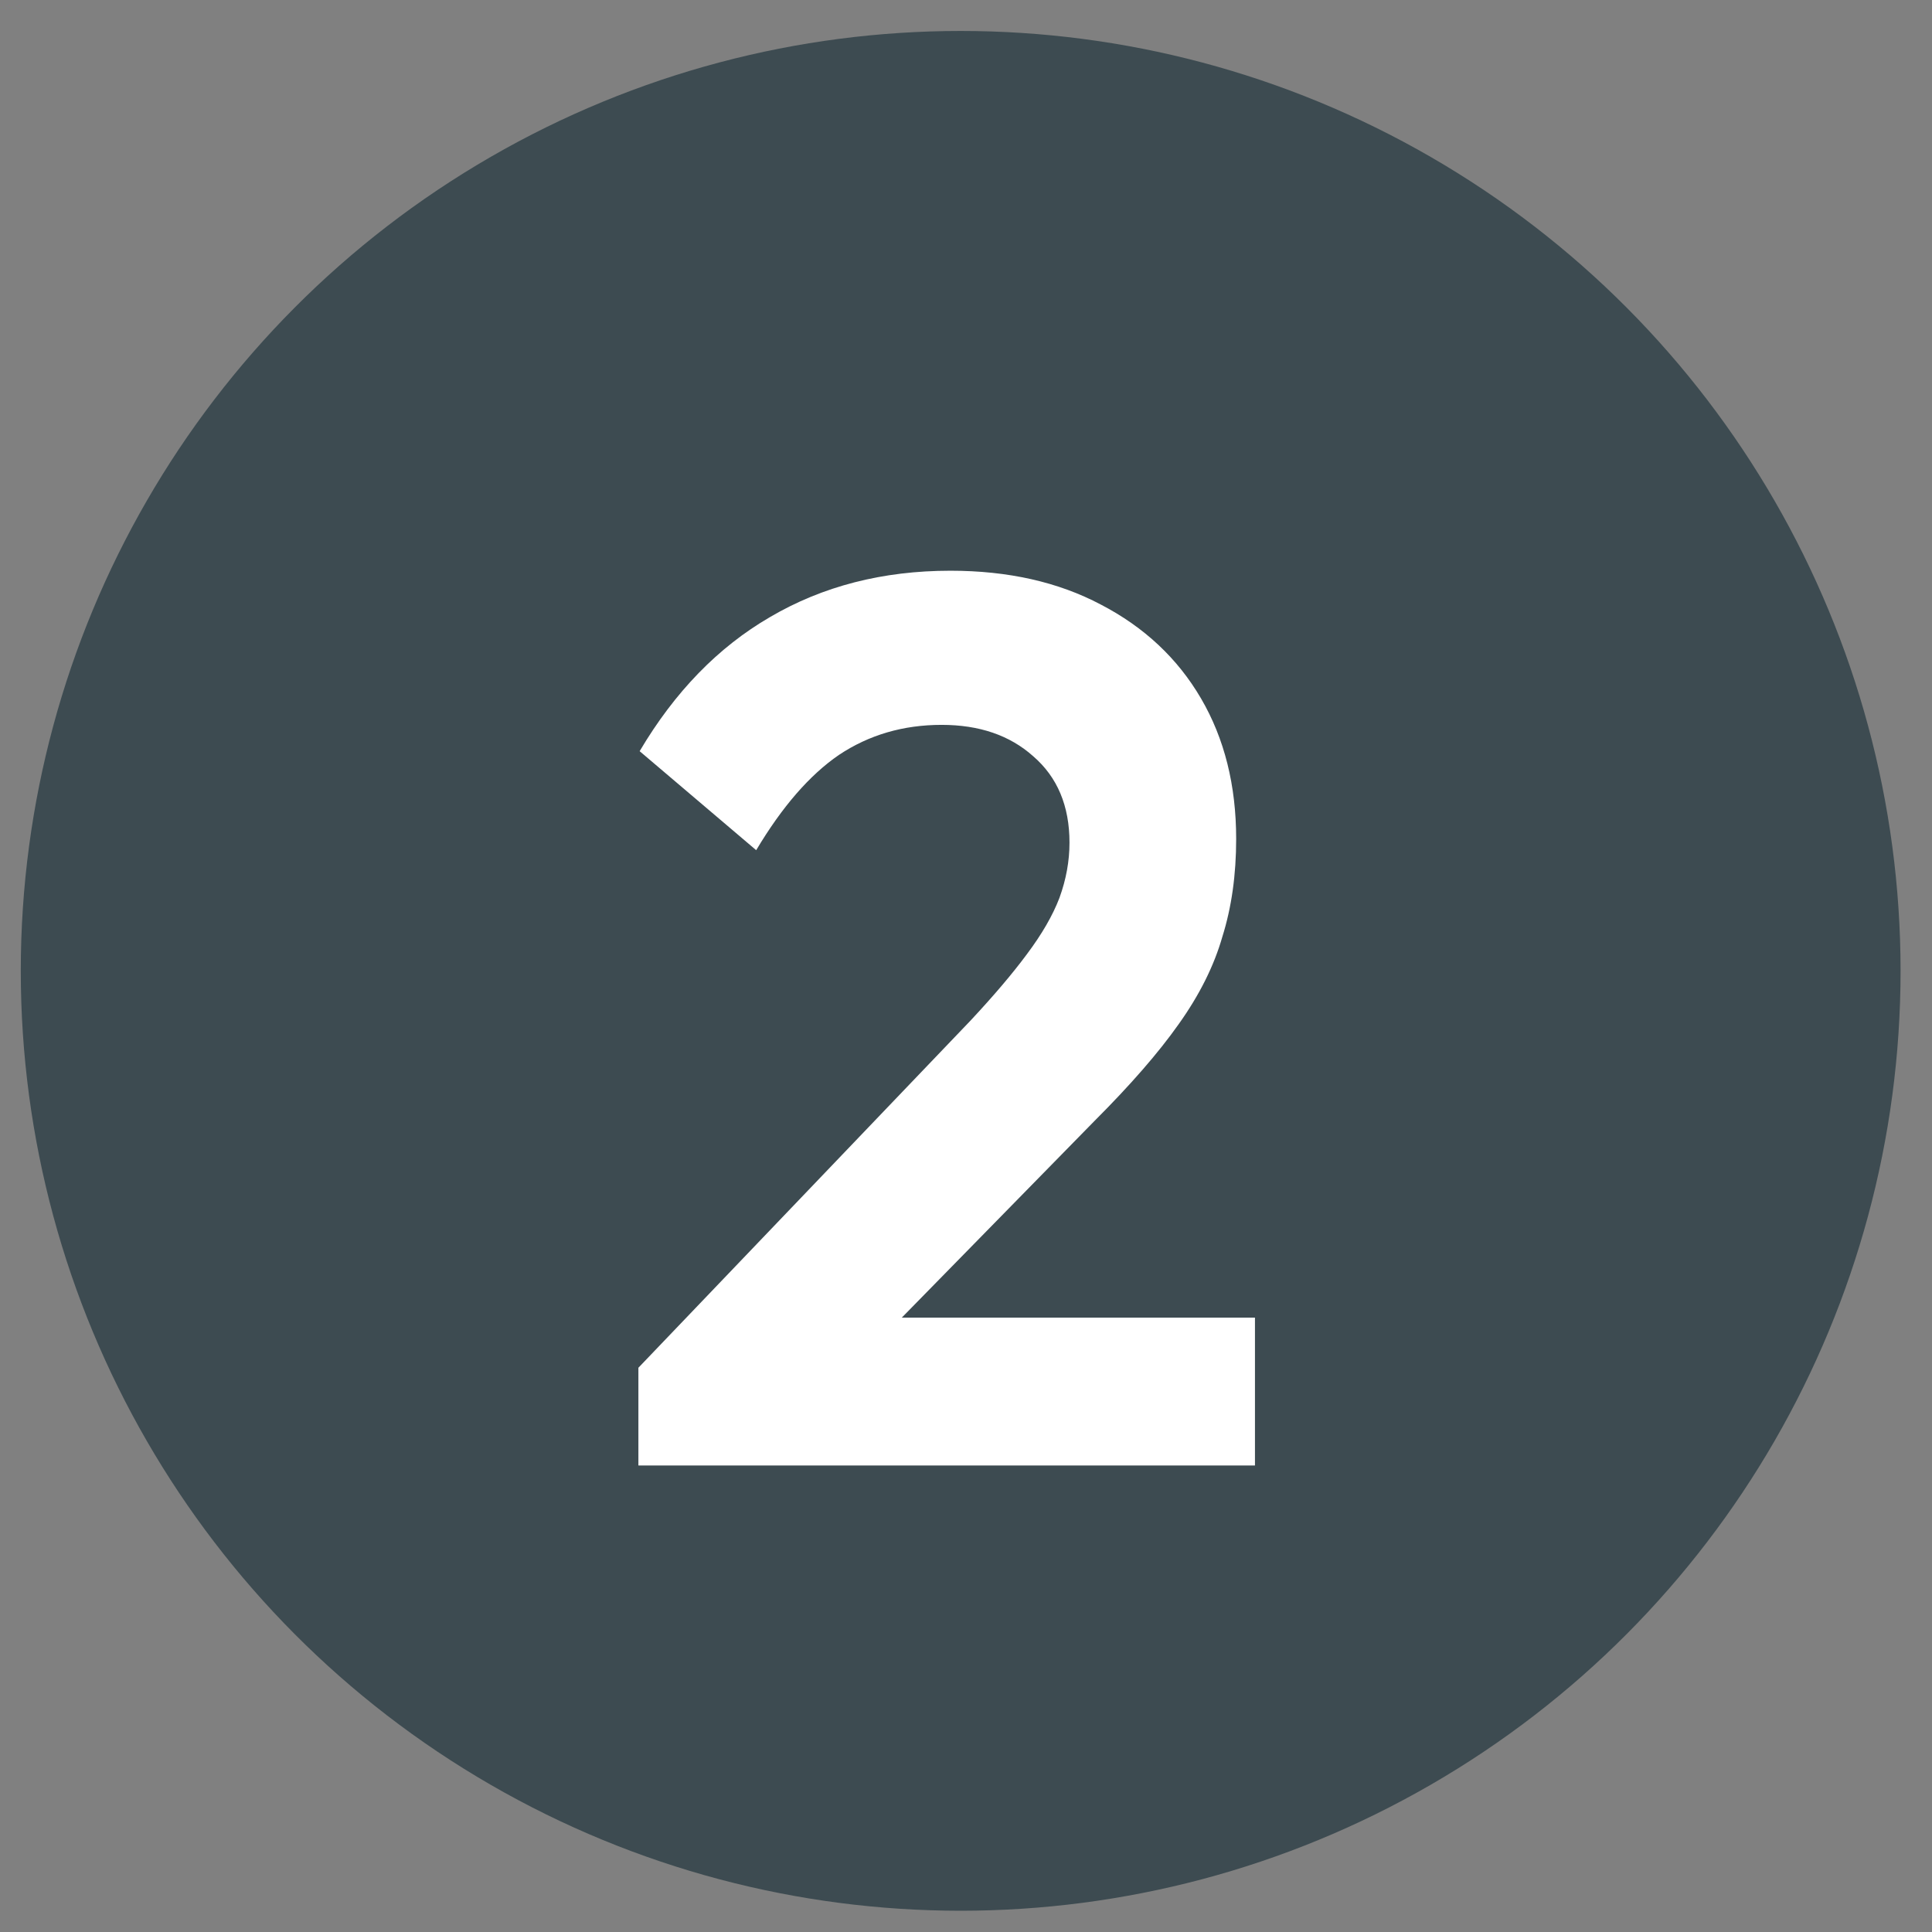
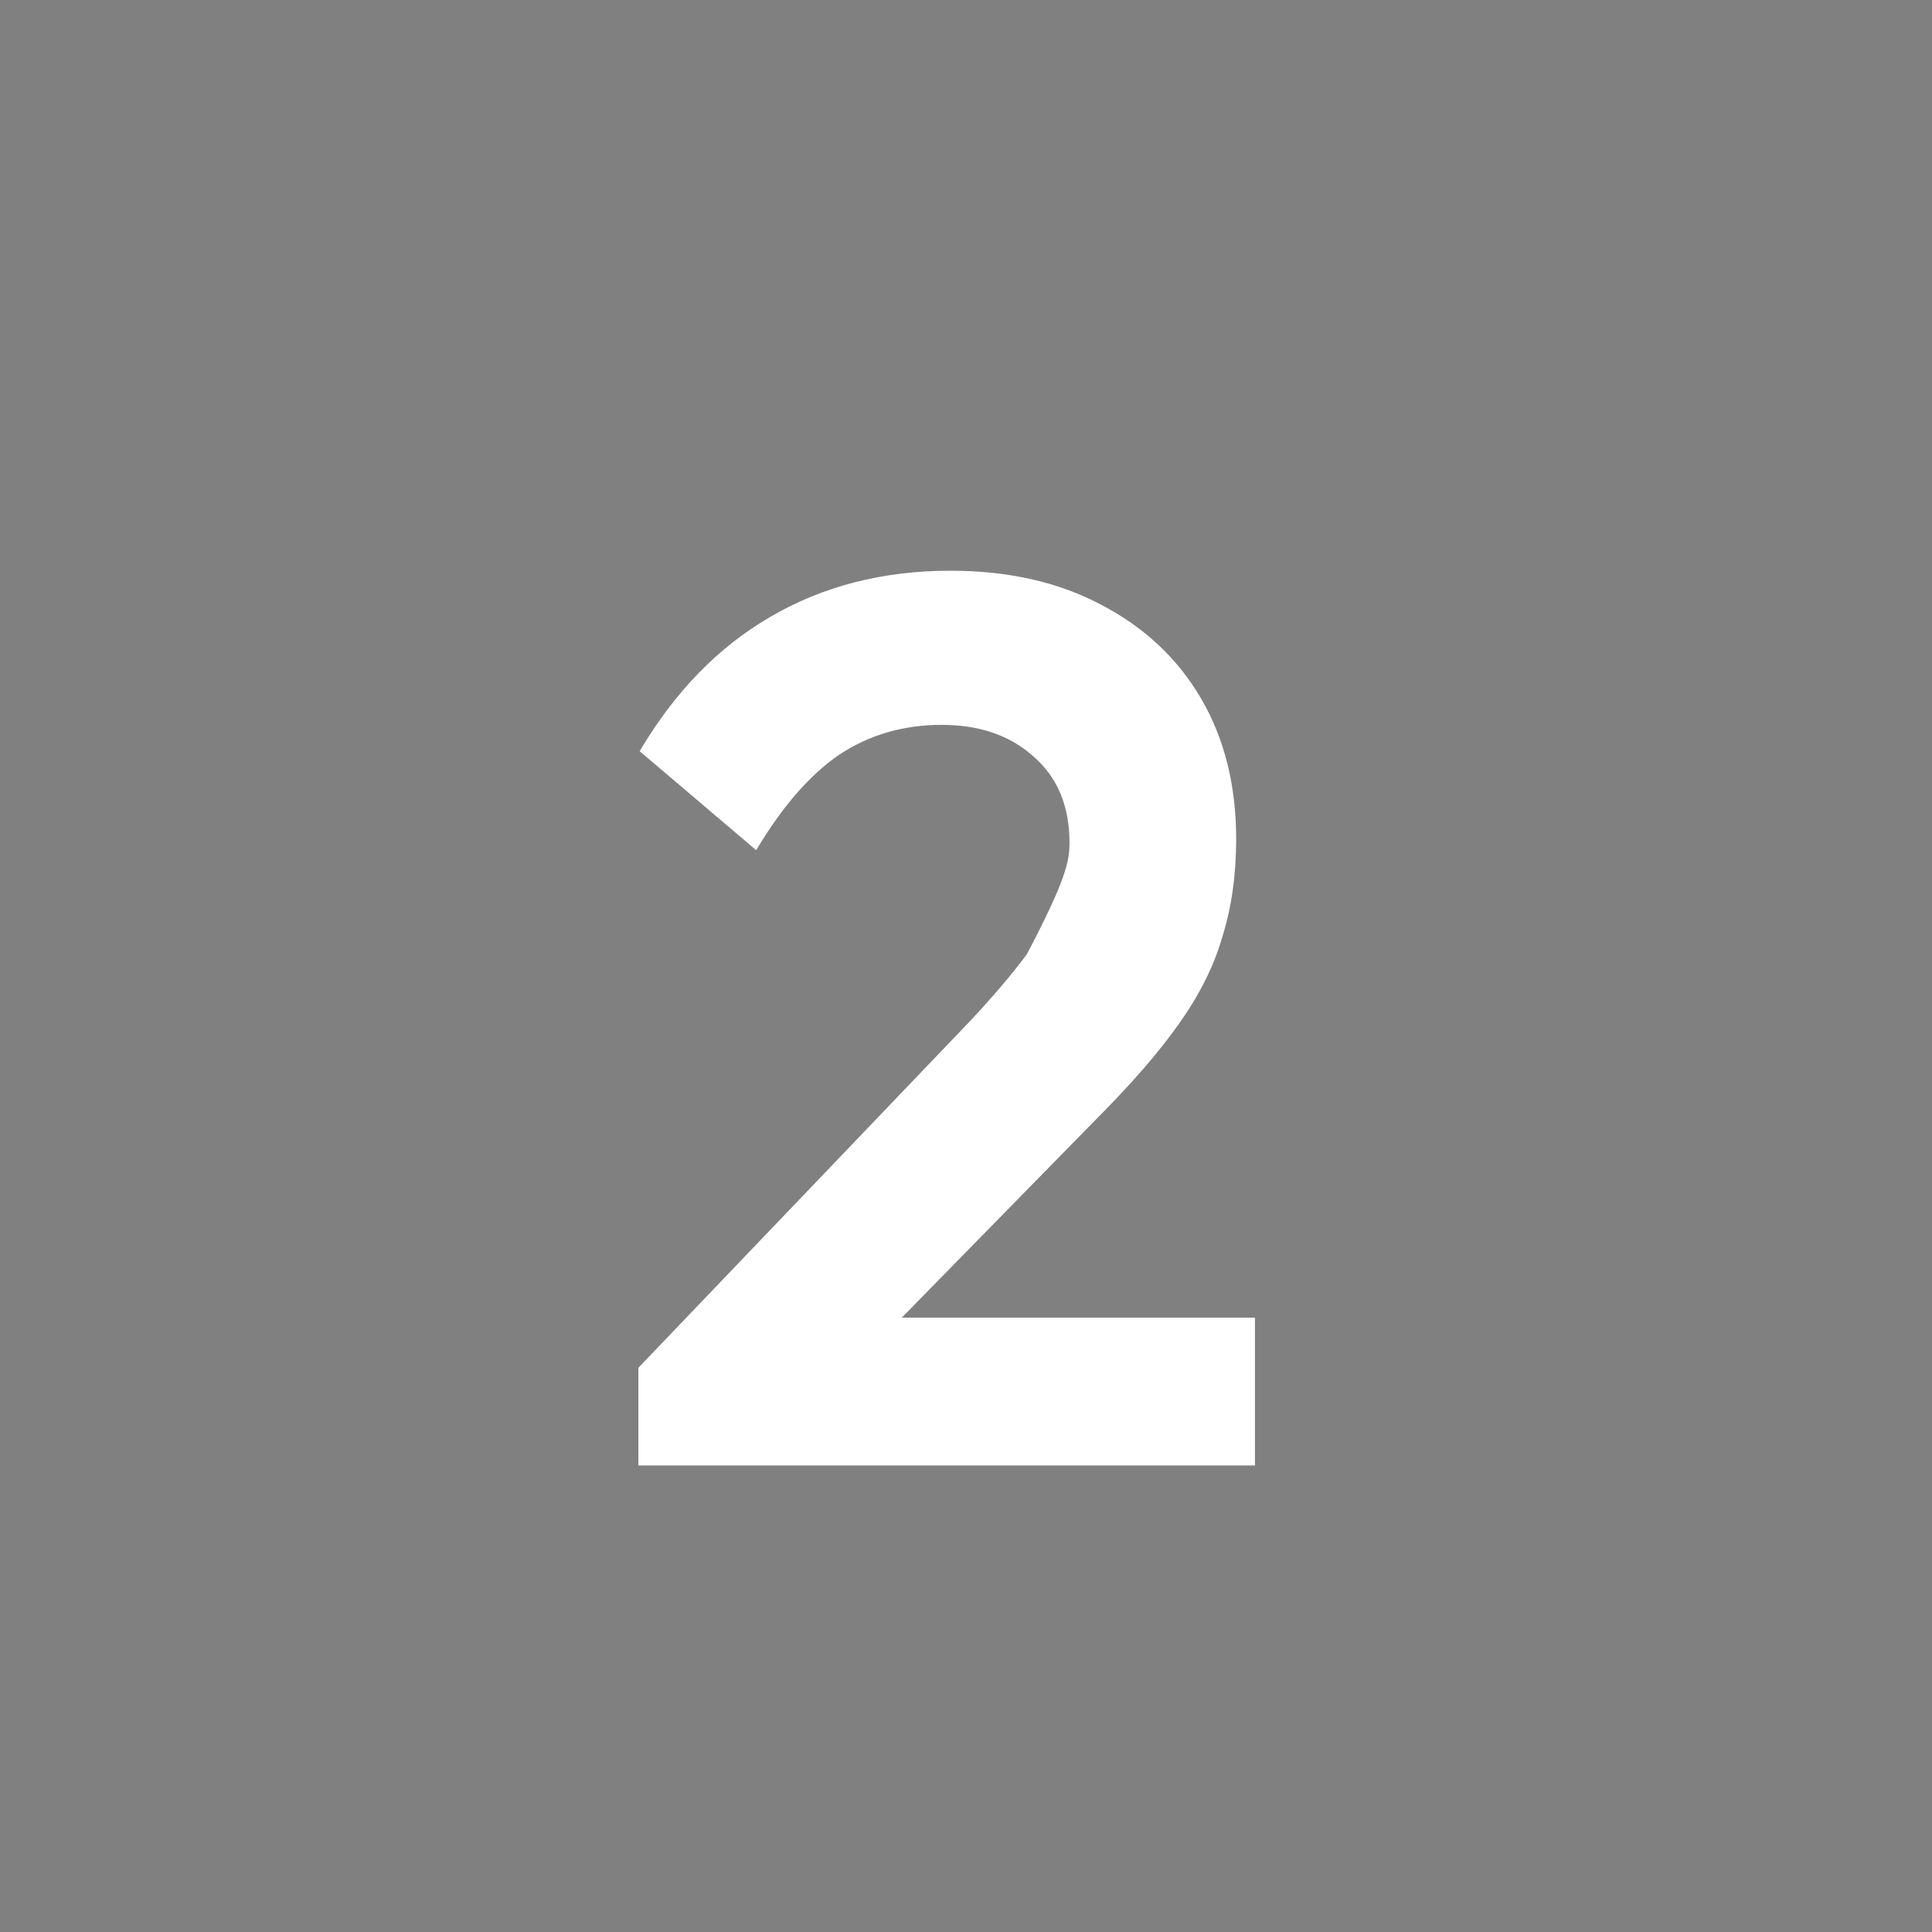
<svg xmlns="http://www.w3.org/2000/svg" width="37" height="37" viewBox="0 0 37 37" fill="none">
  <rect x="0" y="0" width="37" height="37" fill="#808080" stroke="none" />
-   <circle cx="18.398" cy="18.593" r="18" fill="#3D4B51" />
-   <path d="M12.226 26.194L18.586 19.546C19.034 19.066 19.394 18.642 19.666 18.274C19.954 17.89 20.162 17.53 20.29 17.194C20.418 16.842 20.482 16.49 20.482 16.138C20.482 15.434 20.25 14.882 19.786 14.482C19.338 14.082 18.754 13.882 18.034 13.882C17.298 13.882 16.642 14.074 16.066 14.458C15.506 14.842 14.978 15.45 14.482 16.282L12.25 14.386C12.922 13.25 13.754 12.394 14.746 11.818C15.754 11.226 16.906 10.93 18.202 10.93C19.306 10.93 20.266 11.146 21.082 11.578C21.914 12.01 22.554 12.61 23.002 13.378C23.45 14.146 23.674 15.042 23.674 16.066C23.674 16.754 23.586 17.378 23.41 17.938C23.25 18.498 22.97 19.058 22.57 19.618C22.186 20.162 21.65 20.778 20.962 21.466L16.33 26.194H12.226ZM12.226 28.066V26.194L15.01 25.234H24.034V28.066H12.226Z" fill="white" />
+   <path d="M12.226 26.194L18.586 19.546C19.034 19.066 19.394 18.642 19.666 18.274C20.418 16.842 20.482 16.49 20.482 16.138C20.482 15.434 20.25 14.882 19.786 14.482C19.338 14.082 18.754 13.882 18.034 13.882C17.298 13.882 16.642 14.074 16.066 14.458C15.506 14.842 14.978 15.45 14.482 16.282L12.25 14.386C12.922 13.25 13.754 12.394 14.746 11.818C15.754 11.226 16.906 10.93 18.202 10.93C19.306 10.93 20.266 11.146 21.082 11.578C21.914 12.01 22.554 12.61 23.002 13.378C23.45 14.146 23.674 15.042 23.674 16.066C23.674 16.754 23.586 17.378 23.41 17.938C23.25 18.498 22.97 19.058 22.57 19.618C22.186 20.162 21.65 20.778 20.962 21.466L16.33 26.194H12.226ZM12.226 28.066V26.194L15.01 25.234H24.034V28.066H12.226Z" fill="white" />
</svg>